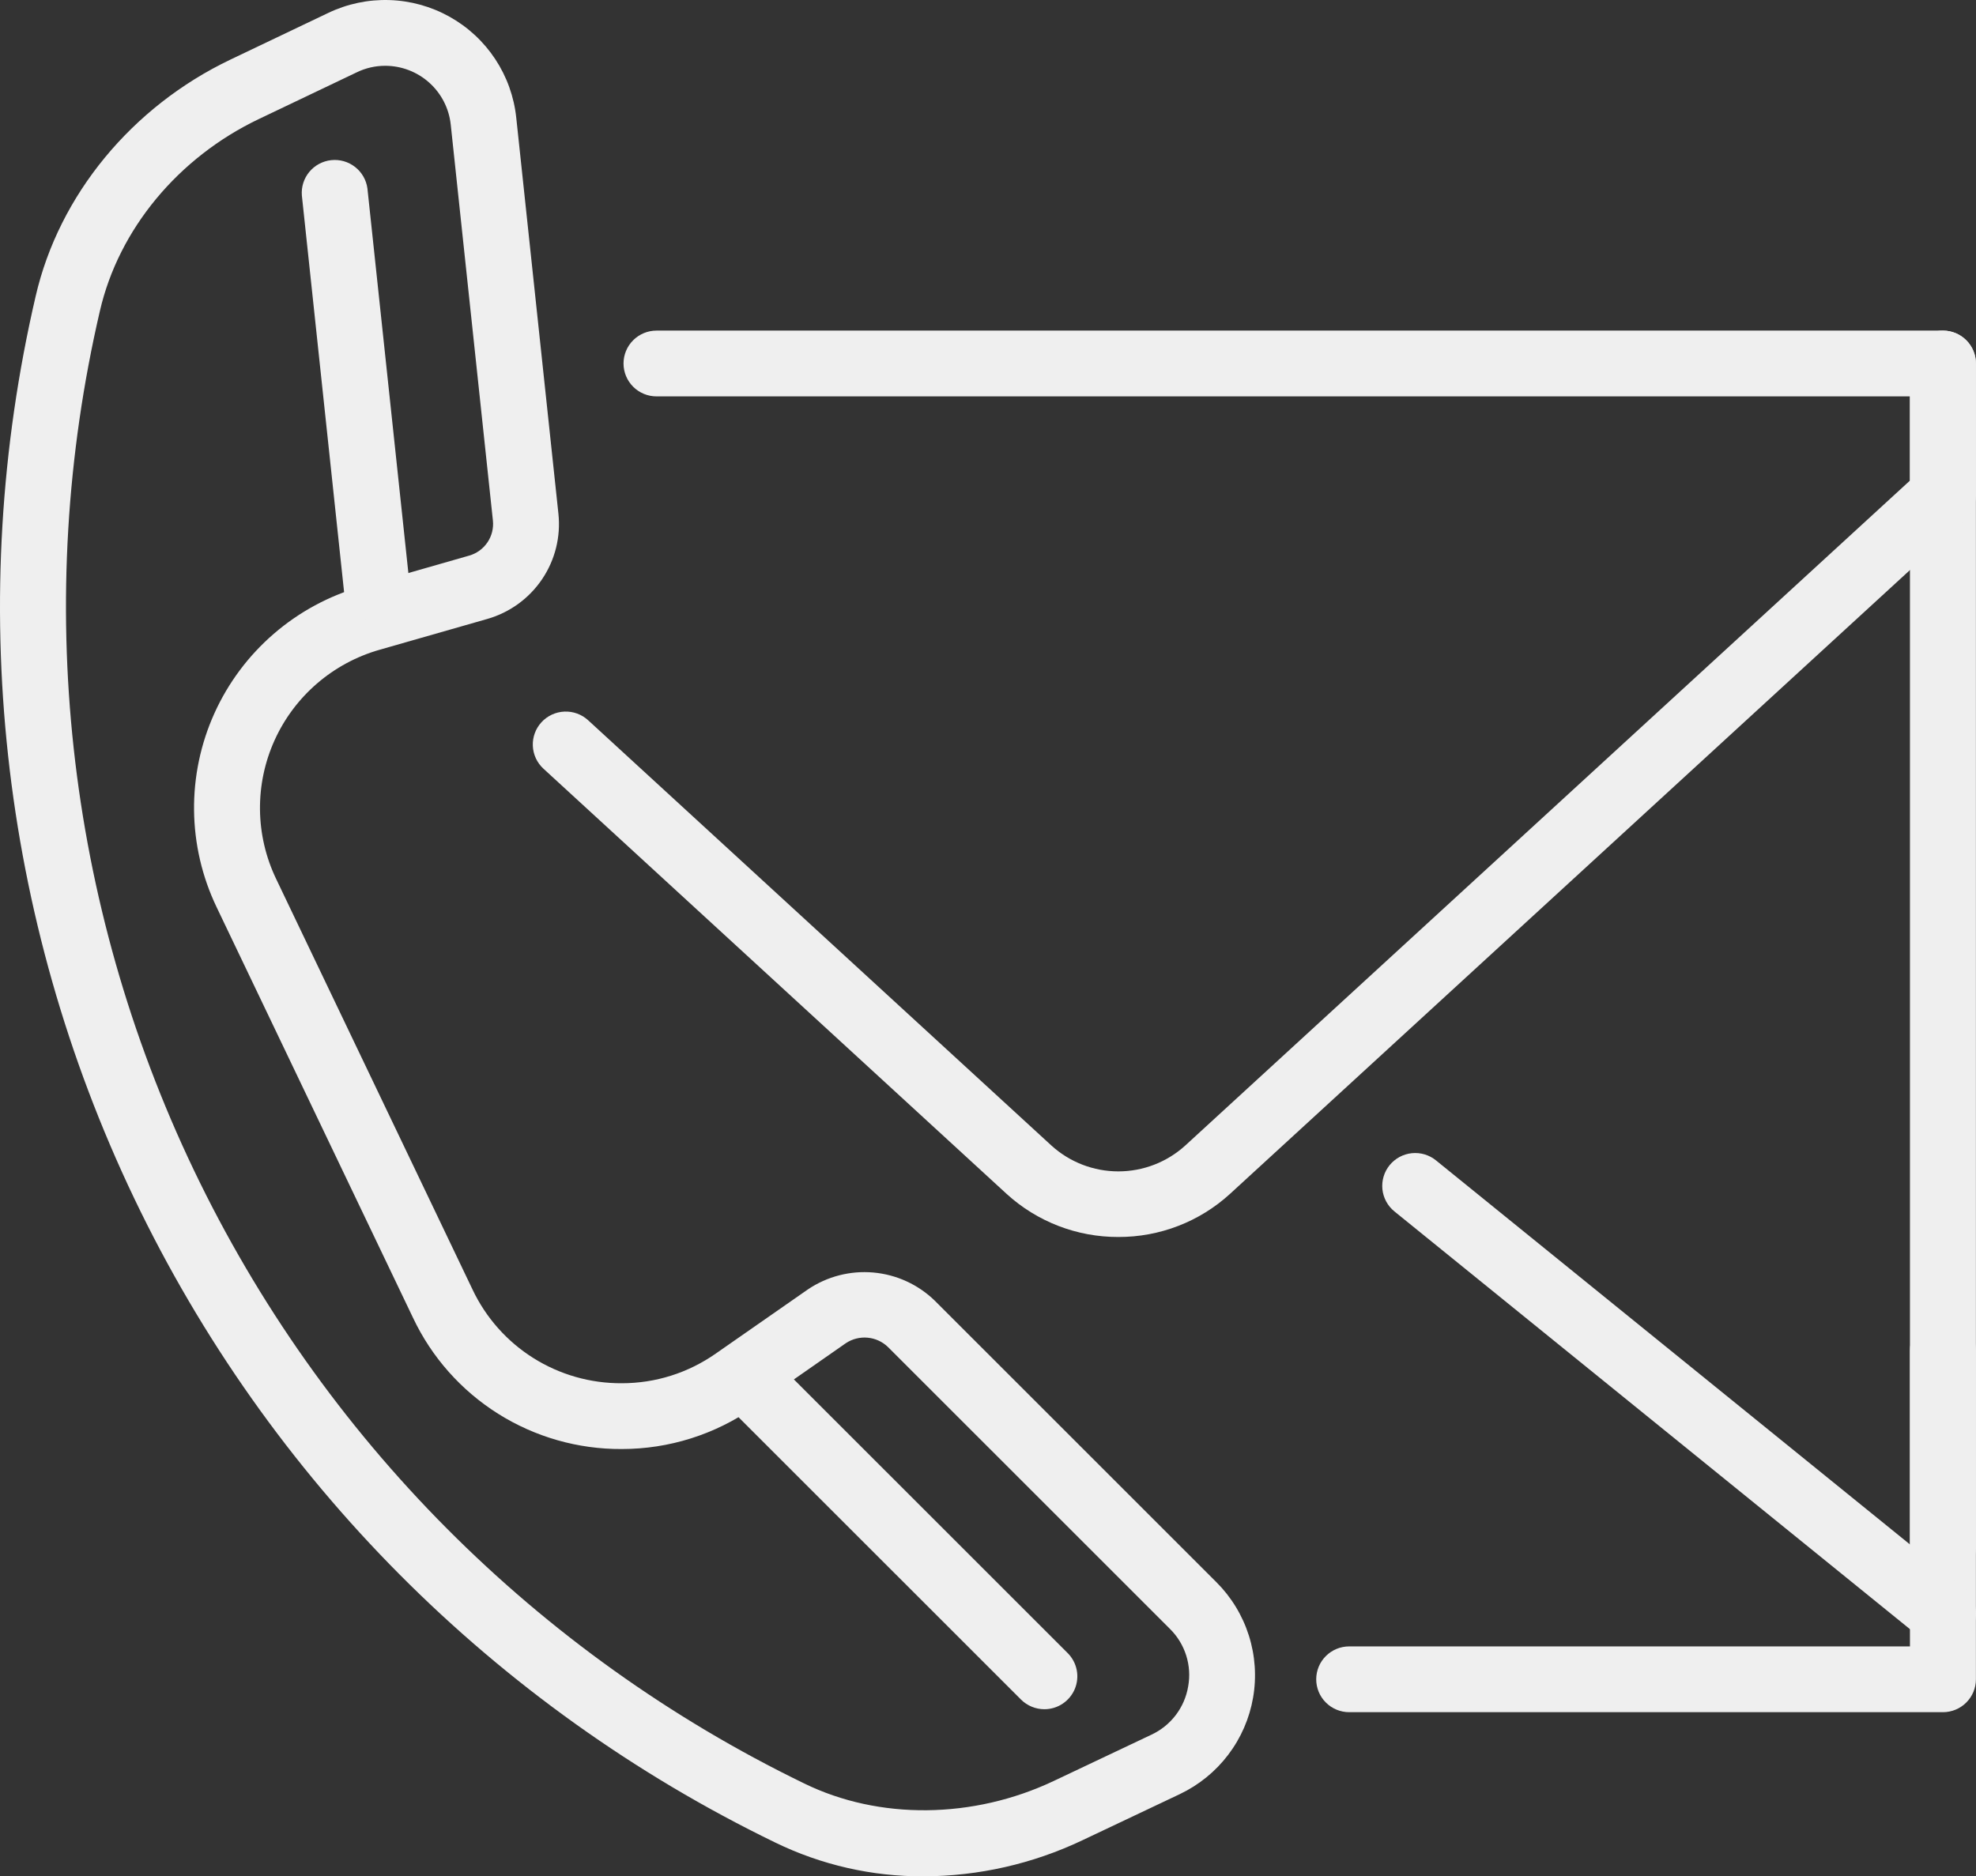
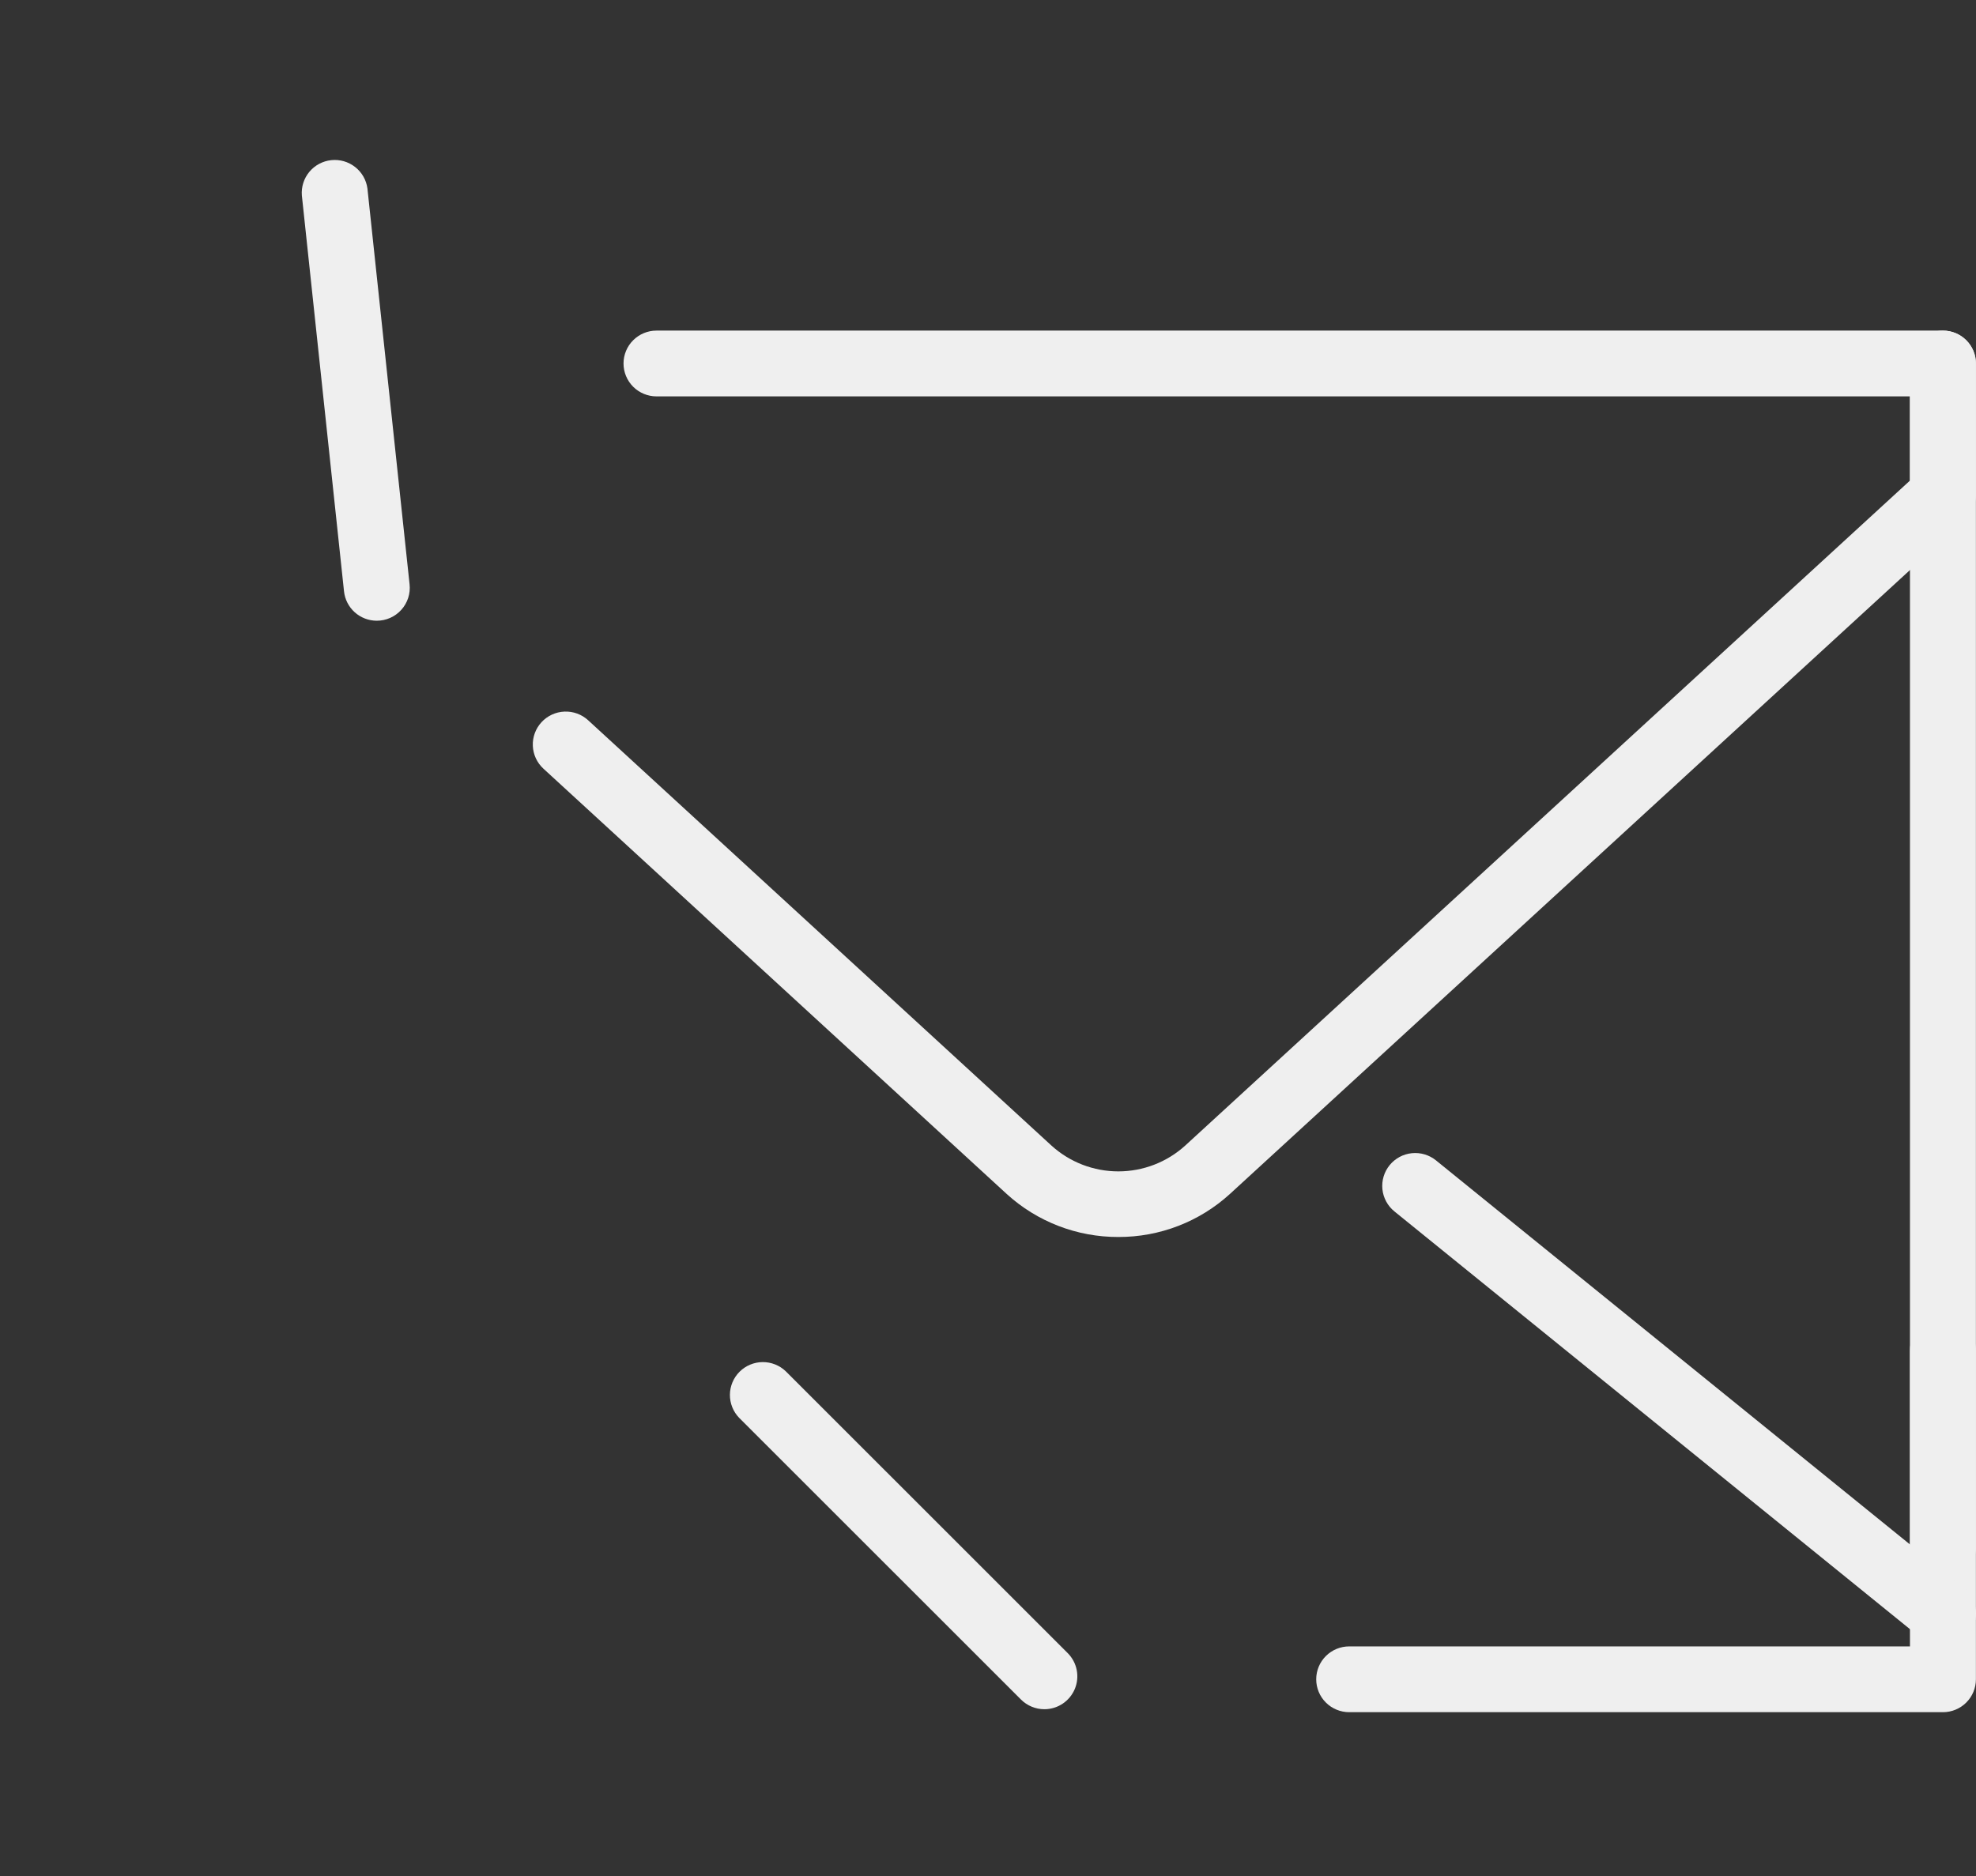
<svg xmlns="http://www.w3.org/2000/svg" width="219" height="208" viewBox="0 0 219 208" fill="none">
  <rect x="0" y="0" width="219" height="208" fill="#333333" stroke="none" />
  <g id="Vector">
    <path d="M215.335 175.217C214.366 175.217 213.436 174.833 212.75 174.149C212.065 173.465 211.68 172.537 211.68 171.57V40.294C211.68 39.327 212.065 38.4 212.75 37.716C213.436 37.032 214.366 36.648 215.335 36.648C216.305 36.648 217.235 37.032 217.92 37.716C218.606 38.4 218.991 39.327 218.991 40.294V171.57C218.991 172.537 218.606 173.465 217.92 174.149C217.235 174.833 216.305 175.217 215.335 175.217Z" fill="#EFEFEF" />
    <path d="M215.335 189.803H149.532C148.562 189.803 147.632 189.419 146.947 188.735C146.261 188.051 145.876 187.124 145.876 186.157C145.876 185.189 146.261 184.262 146.947 183.578C147.632 182.894 148.562 182.51 149.532 182.51H211.68V149.691C211.68 148.724 212.065 147.796 212.75 147.112C213.436 146.429 214.366 146.044 215.335 146.044C216.305 146.044 217.235 146.429 217.92 147.112C218.606 147.796 218.991 148.724 218.991 149.691V186.157C218.991 187.124 218.606 188.051 217.92 188.735C217.235 189.419 216.305 189.803 215.335 189.803Z" fill="#EFEFEF" />
    <path d="M215.335 182.51C214.496 182.514 213.681 182.225 213.032 181.693L154.54 134.288C154.168 133.986 153.859 133.613 153.632 133.192C153.404 132.771 153.261 132.309 153.212 131.833C153.164 131.357 153.209 130.876 153.347 130.417C153.484 129.959 153.711 129.532 154.014 129.161C154.317 128.79 154.69 128.482 155.112 128.254C155.534 128.027 155.997 127.885 156.475 127.836C156.952 127.788 157.434 127.833 157.894 127.97C158.354 128.107 158.782 128.334 159.154 128.636L217.646 176.041C218.233 176.515 218.659 177.159 218.864 177.885C219.068 178.611 219.042 179.382 218.788 180.092C218.535 180.802 218.066 181.416 217.448 181.849C216.829 182.283 216.091 182.513 215.335 182.51ZM123.942 137.125C119.361 137.138 114.942 135.433 111.563 132.348L60.229 85.212C59.516 84.557 59.092 83.645 59.053 82.678C59.013 81.711 59.36 80.768 60.017 80.056C60.675 79.344 61.588 78.922 62.558 78.883C63.527 78.843 64.473 79.189 65.186 79.845L116.52 126.98C118.549 128.828 121.198 129.853 123.945 129.853C126.693 129.853 129.341 128.828 131.37 126.98L211.68 53.276V43.941H72.761C71.791 43.941 70.862 43.556 70.176 42.873C69.49 42.189 69.105 41.261 69.105 40.294C69.105 39.327 69.49 38.4 70.176 37.716C70.862 37.032 71.791 36.648 72.761 36.648H215.335C216.305 36.648 217.235 37.032 217.92 37.716C218.606 38.4 218.991 39.327 218.991 40.294L218.991 54.88C218.991 55.901 218.56 56.871 217.814 57.564L136.32 132.348C132.942 135.435 128.523 137.141 123.942 137.125Z" fill="#EFEFEF" />
-     <path d="M102.387 207.999C96.675 208.03 91.032 206.745 85.9 204.243C54.8 189.15 29.758 163.974 14.871 132.835C-0.015 101.696 -3.865 66.439 3.953 32.833C6.534 21.638 14.598 11.829 25.551 6.6L36.372 1.436C38.482 0.425 40.805 -0.065 43.145 0.007C45.485 0.079 47.773 0.711 49.816 1.85C51.86 2.989 53.599 4.602 54.887 6.552C56.175 8.501 56.974 10.732 57.217 13.054L61.889 56.944C62.161 59.503 61.52 62.076 60.078 64.21C58.637 66.345 56.487 67.904 54.007 68.613L42.053 72.034C39.5 72.764 37.137 74.041 35.129 75.775C33.12 77.509 31.515 79.658 30.425 82.074C29.334 84.49 28.785 87.114 28.814 89.763C28.844 92.412 29.452 95.023 30.596 97.414L52.369 142.945C53.846 146.069 56.188 148.707 59.118 150.549C62.048 152.39 65.445 153.358 68.908 153.338C72.651 153.338 76.256 152.2 79.341 150.041L89.548 142.93C91.676 141.496 94.235 140.837 96.793 141.064C99.351 141.291 101.753 142.391 103.594 144.177L134.828 175.406C136.479 177.06 137.708 179.084 138.412 181.308C139.117 183.533 139.277 185.894 138.879 188.193C138.481 190.492 137.536 192.662 136.124 194.522C134.712 196.382 132.874 197.878 130.763 198.883L119.928 204.017C114.446 206.618 108.457 207.978 102.387 207.999ZM42.682 7.293C41.589 7.294 40.511 7.543 39.53 8.022L28.709 13.186C19.753 17.452 13.165 25.409 11.074 34.46C3.632 66.462 7.299 100.036 21.475 129.689C35.651 159.342 59.496 183.318 89.11 197.694C97.445 201.778 107.886 201.64 116.776 197.432L127.612 192.297C128.674 191.802 129.6 191.057 130.309 190.125C131.018 189.194 131.49 188.105 131.684 186.951C131.893 185.803 131.817 184.62 131.464 183.507C131.111 182.394 130.492 181.383 129.659 180.563L98.417 149.326C97.804 148.731 97.005 148.364 96.153 148.287C95.301 148.21 94.448 148.428 93.738 148.903L83.531 156.021C79.249 159.023 74.142 160.633 68.908 160.631C64.063 160.657 59.31 159.302 55.212 156.724C51.113 154.146 47.839 150.453 45.774 146.081L24.001 100.55C22.399 97.202 21.548 93.547 21.507 89.838C21.465 86.129 22.235 82.456 23.762 79.074C25.289 75.692 27.536 72.682 30.348 70.255C33.159 67.827 36.468 66.04 40.042 65.018L52.004 61.59C52.829 61.353 53.545 60.834 54.025 60.123C54.505 59.412 54.719 58.555 54.629 57.703L49.956 13.82C49.767 12.028 48.918 10.369 47.575 9.164C46.232 7.958 44.488 7.292 42.682 7.293Z" fill="#EFEFEF" />
    <path d="M41.753 68.81C40.852 68.808 39.984 68.474 39.314 67.873C38.645 67.271 38.222 66.444 38.127 65.55L33.455 21.668C33.379 20.72 33.677 19.781 34.285 19.05C34.894 18.319 35.764 17.854 36.711 17.753C37.658 17.652 38.607 17.924 39.356 18.511C40.106 19.098 40.596 19.953 40.722 20.894L45.394 64.777C45.449 65.286 45.395 65.801 45.237 66.288C45.078 66.775 44.819 67.223 44.475 67.604C44.132 67.984 43.712 68.288 43.243 68.496C42.774 68.704 42.266 68.811 41.753 68.81ZM115.753 189.475C114.783 189.475 113.852 189.092 113.164 188.41L81.922 157.174C81.256 156.486 80.888 155.565 80.896 154.609C80.905 153.653 81.289 152.738 81.967 152.062C82.645 151.386 83.562 151.002 84.52 150.994C85.479 150.986 86.402 151.353 87.092 152.017L118.334 183.254C118.843 183.764 119.19 184.413 119.331 185.119C119.471 185.825 119.399 186.557 119.123 187.223C118.846 187.888 118.379 188.457 117.779 188.858C117.18 189.259 116.475 189.473 115.753 189.475Z" fill="#EFEFEF" />
  </g>
</svg>